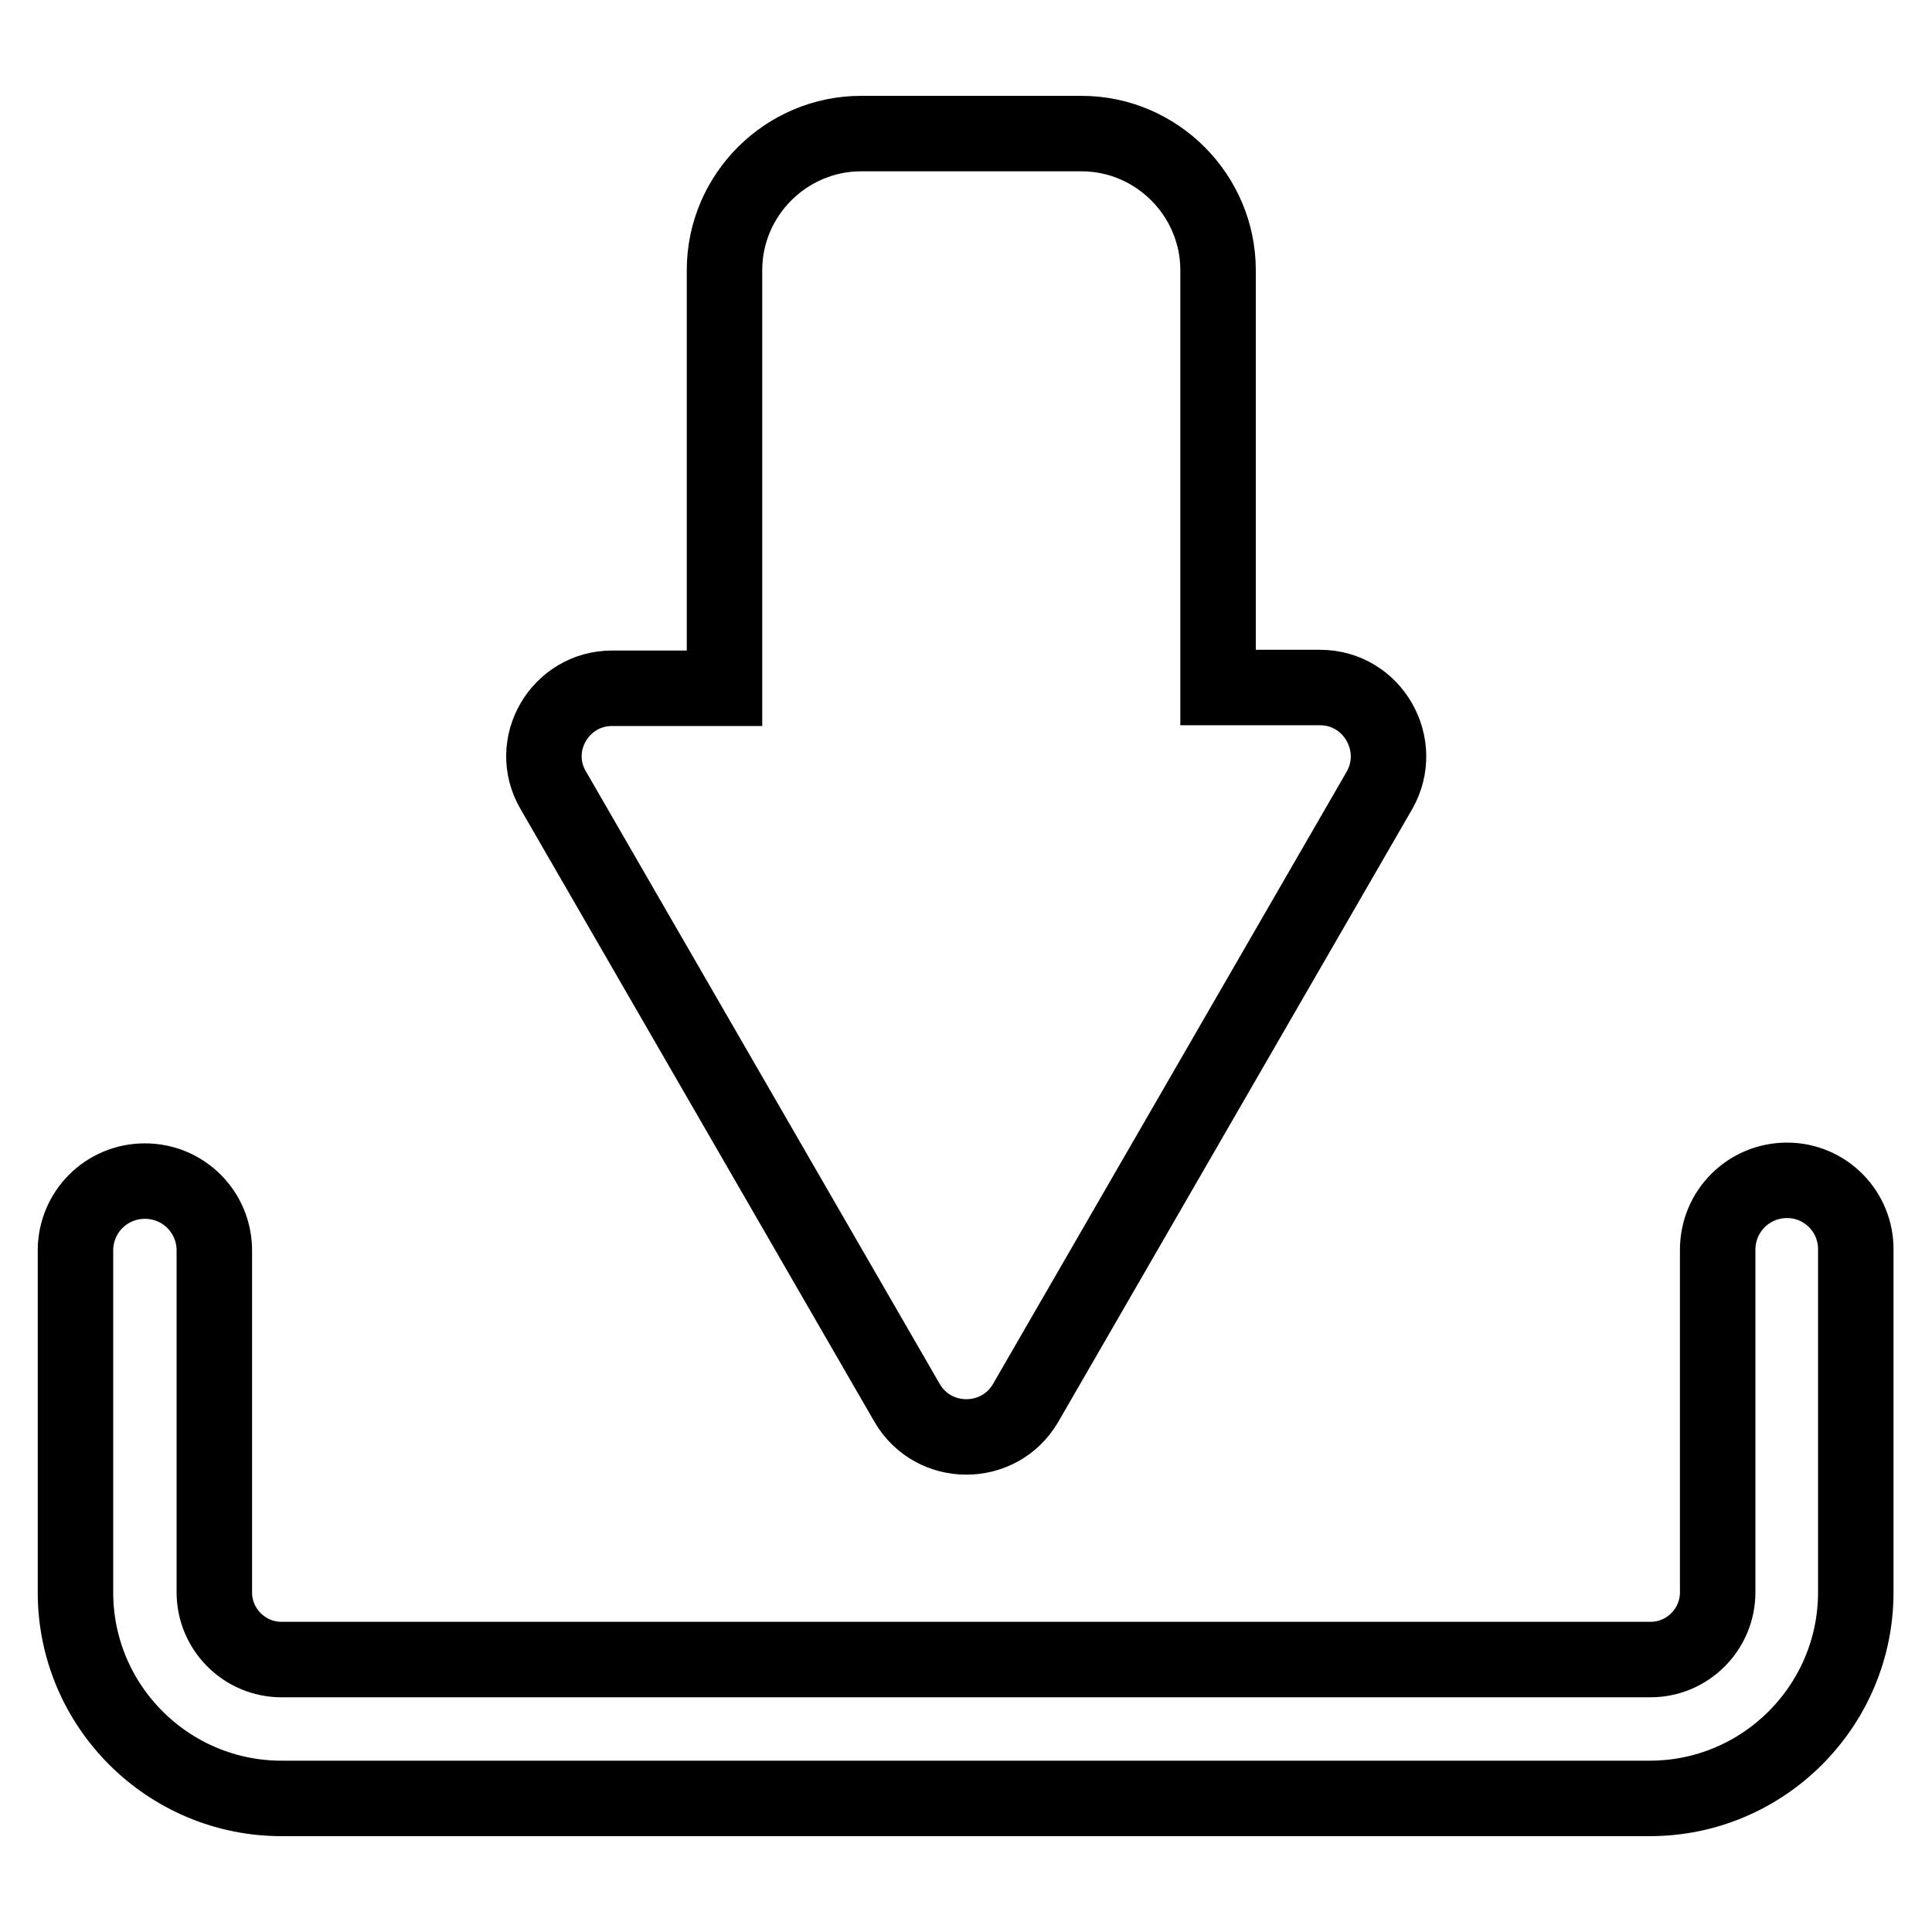
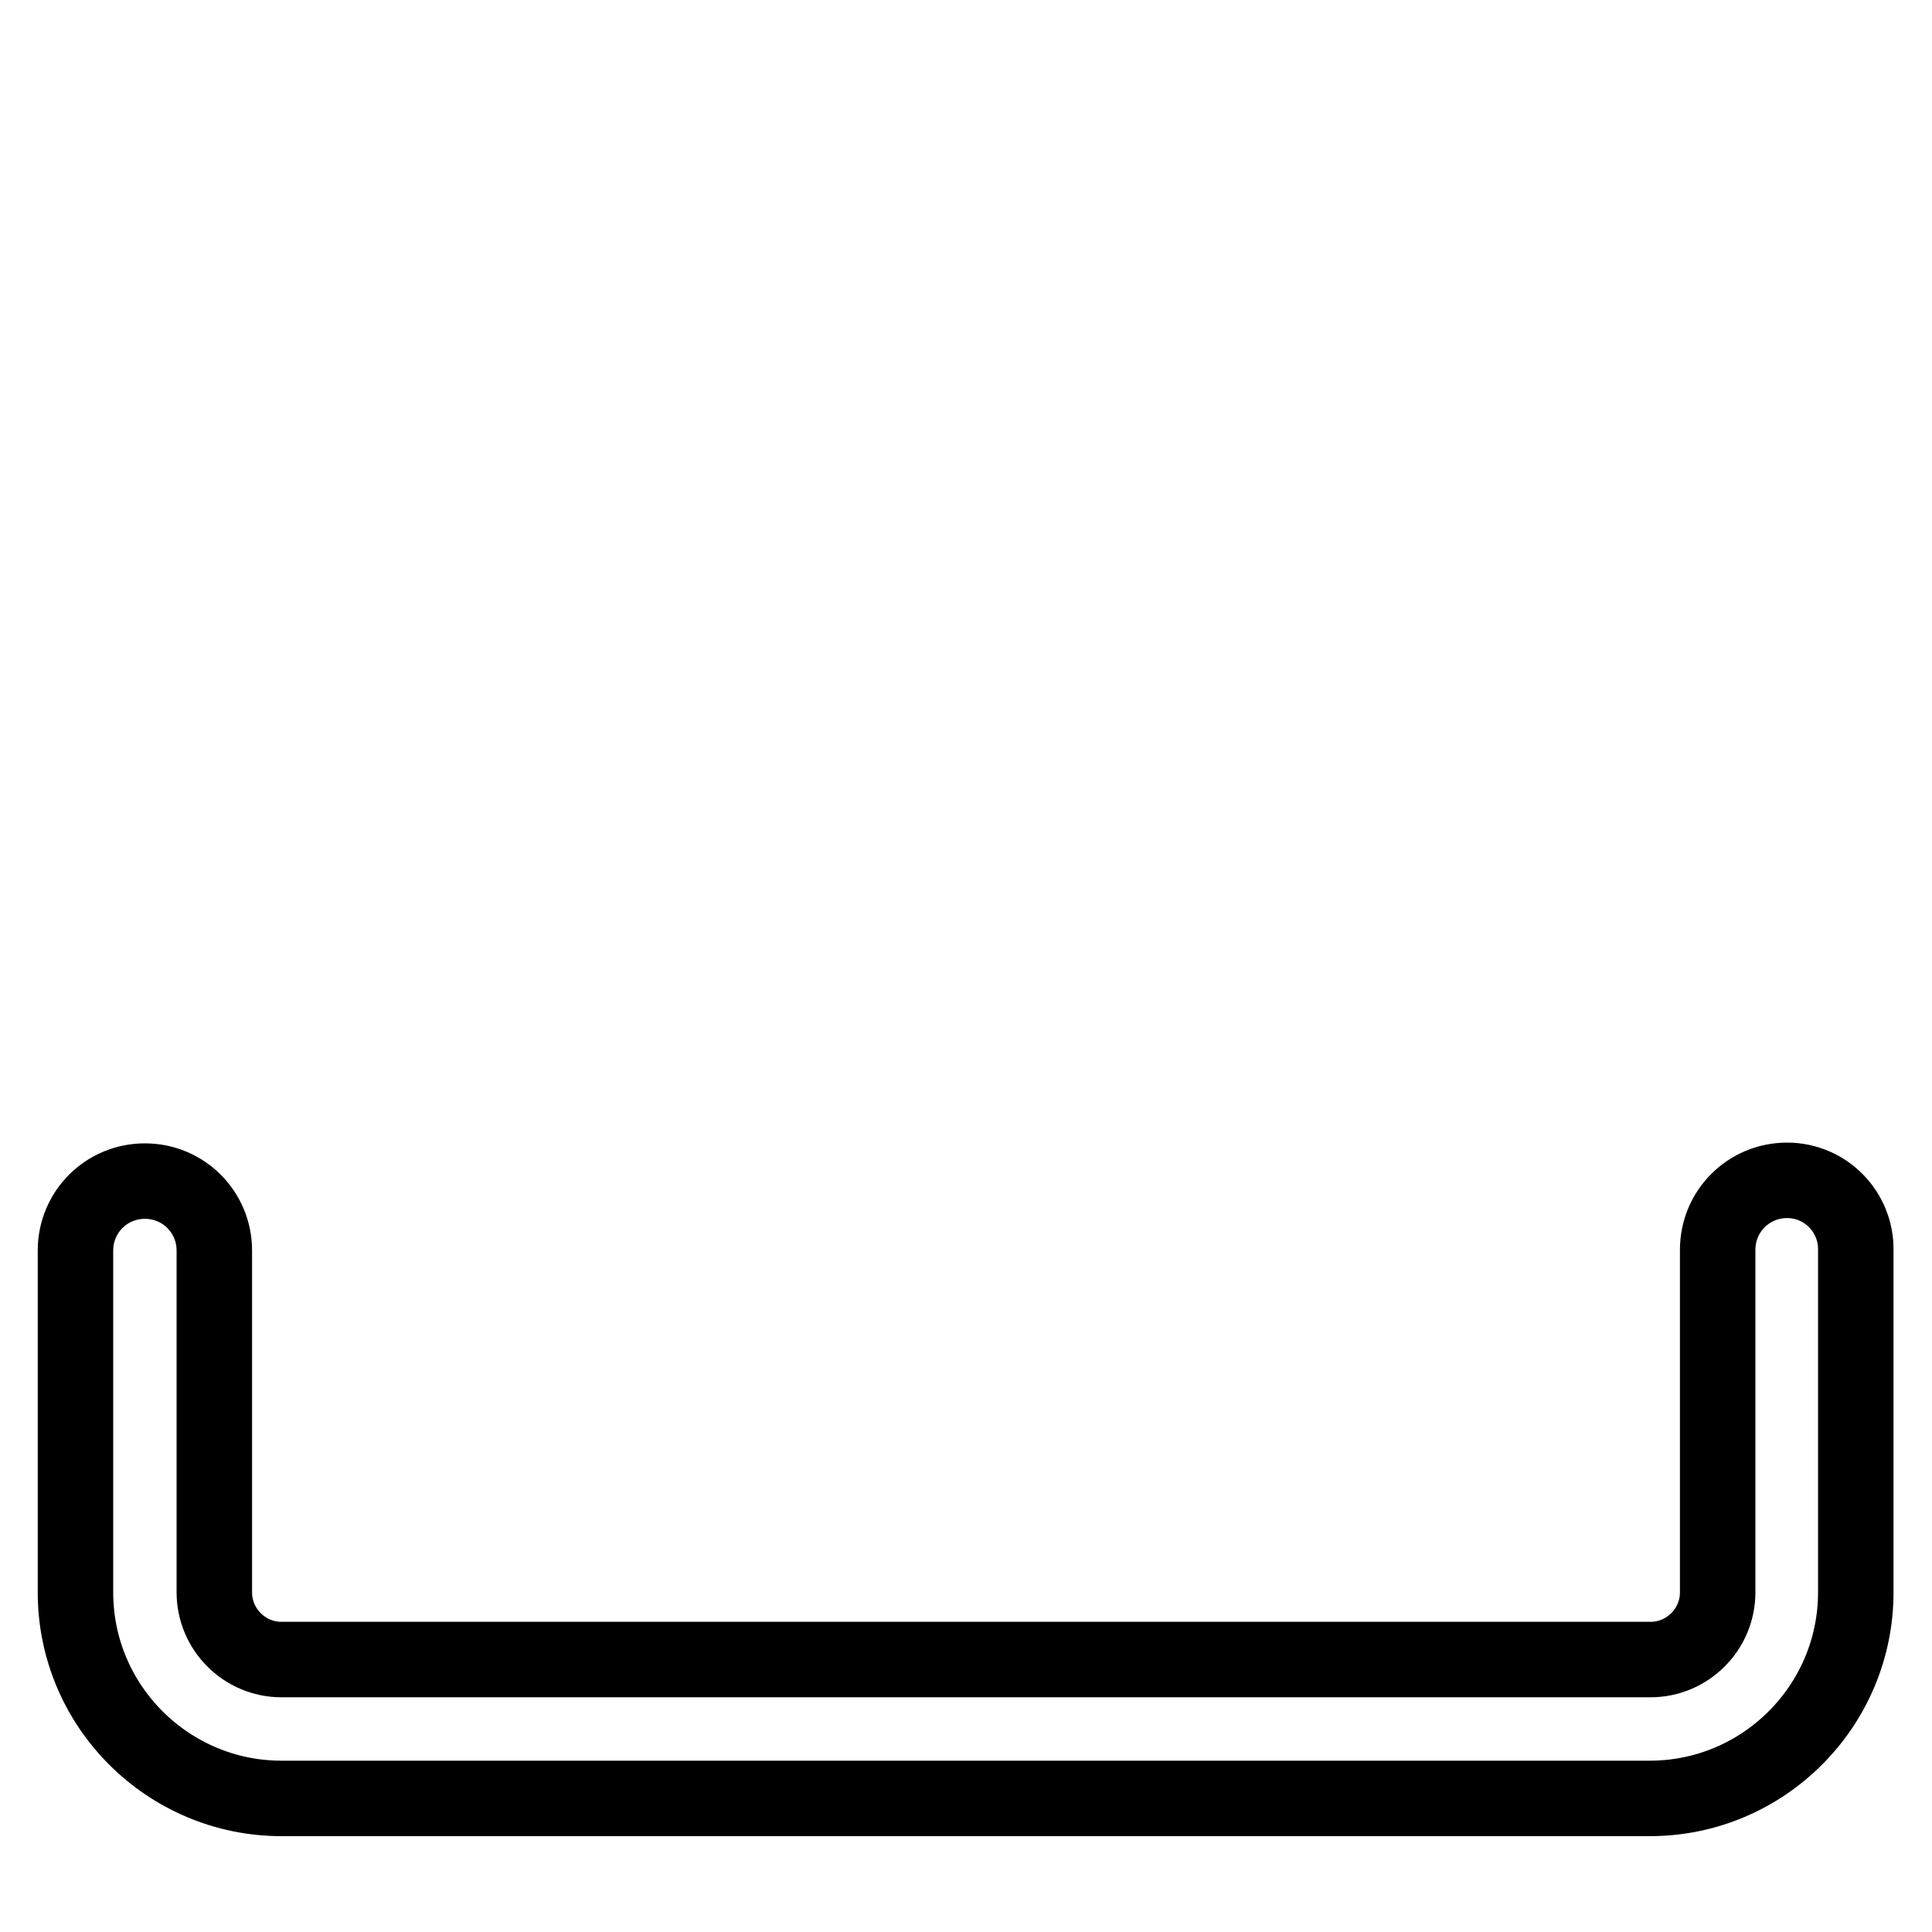
<svg xmlns="http://www.w3.org/2000/svg" version="1.1" x="0px" y="0px" viewBox="0 0 256 256" enable-background="new 0 0 256 256" xml:space="preserve">
  <g>
    <path stroke-width="10" fill-opacity="0" stroke="#000000" d="M236.8,156.4c-5.1,0-9.2,4.1-9.2,9.2V211c0,4.9-4,8.9-8.9,8.9H37.3c-4.9,0-8.9-4-8.9-8.9v-45.3 c0-5.1-4.1-9.2-9.2-9.2c-5.1,0-9.2,4.1-9.2,9.2V211c0,15.1,12.3,27.3,27.3,27.3h181.3c15.1,0,27.3-12.3,27.3-27.3v-45.3 C246,160.6,241.9,156.4,236.8,156.4z" />
-     <path stroke-width="10" fill-opacity="0" stroke="#000000" d="M81.1,91.2H96V35.8c0-10,8.2-18.1,18.1-18.1h29.2c10,0,18.1,8.2,18.1,18.1v55.3h13.5c7,0,11.3,7.6,7.9,13.6 l-46.9,81.2c-3.5,6-12.2,6-15.7,0l-46.9-81.2C69.8,98.7,74.2,91.2,81.1,91.2z" />
  </g>
</svg>